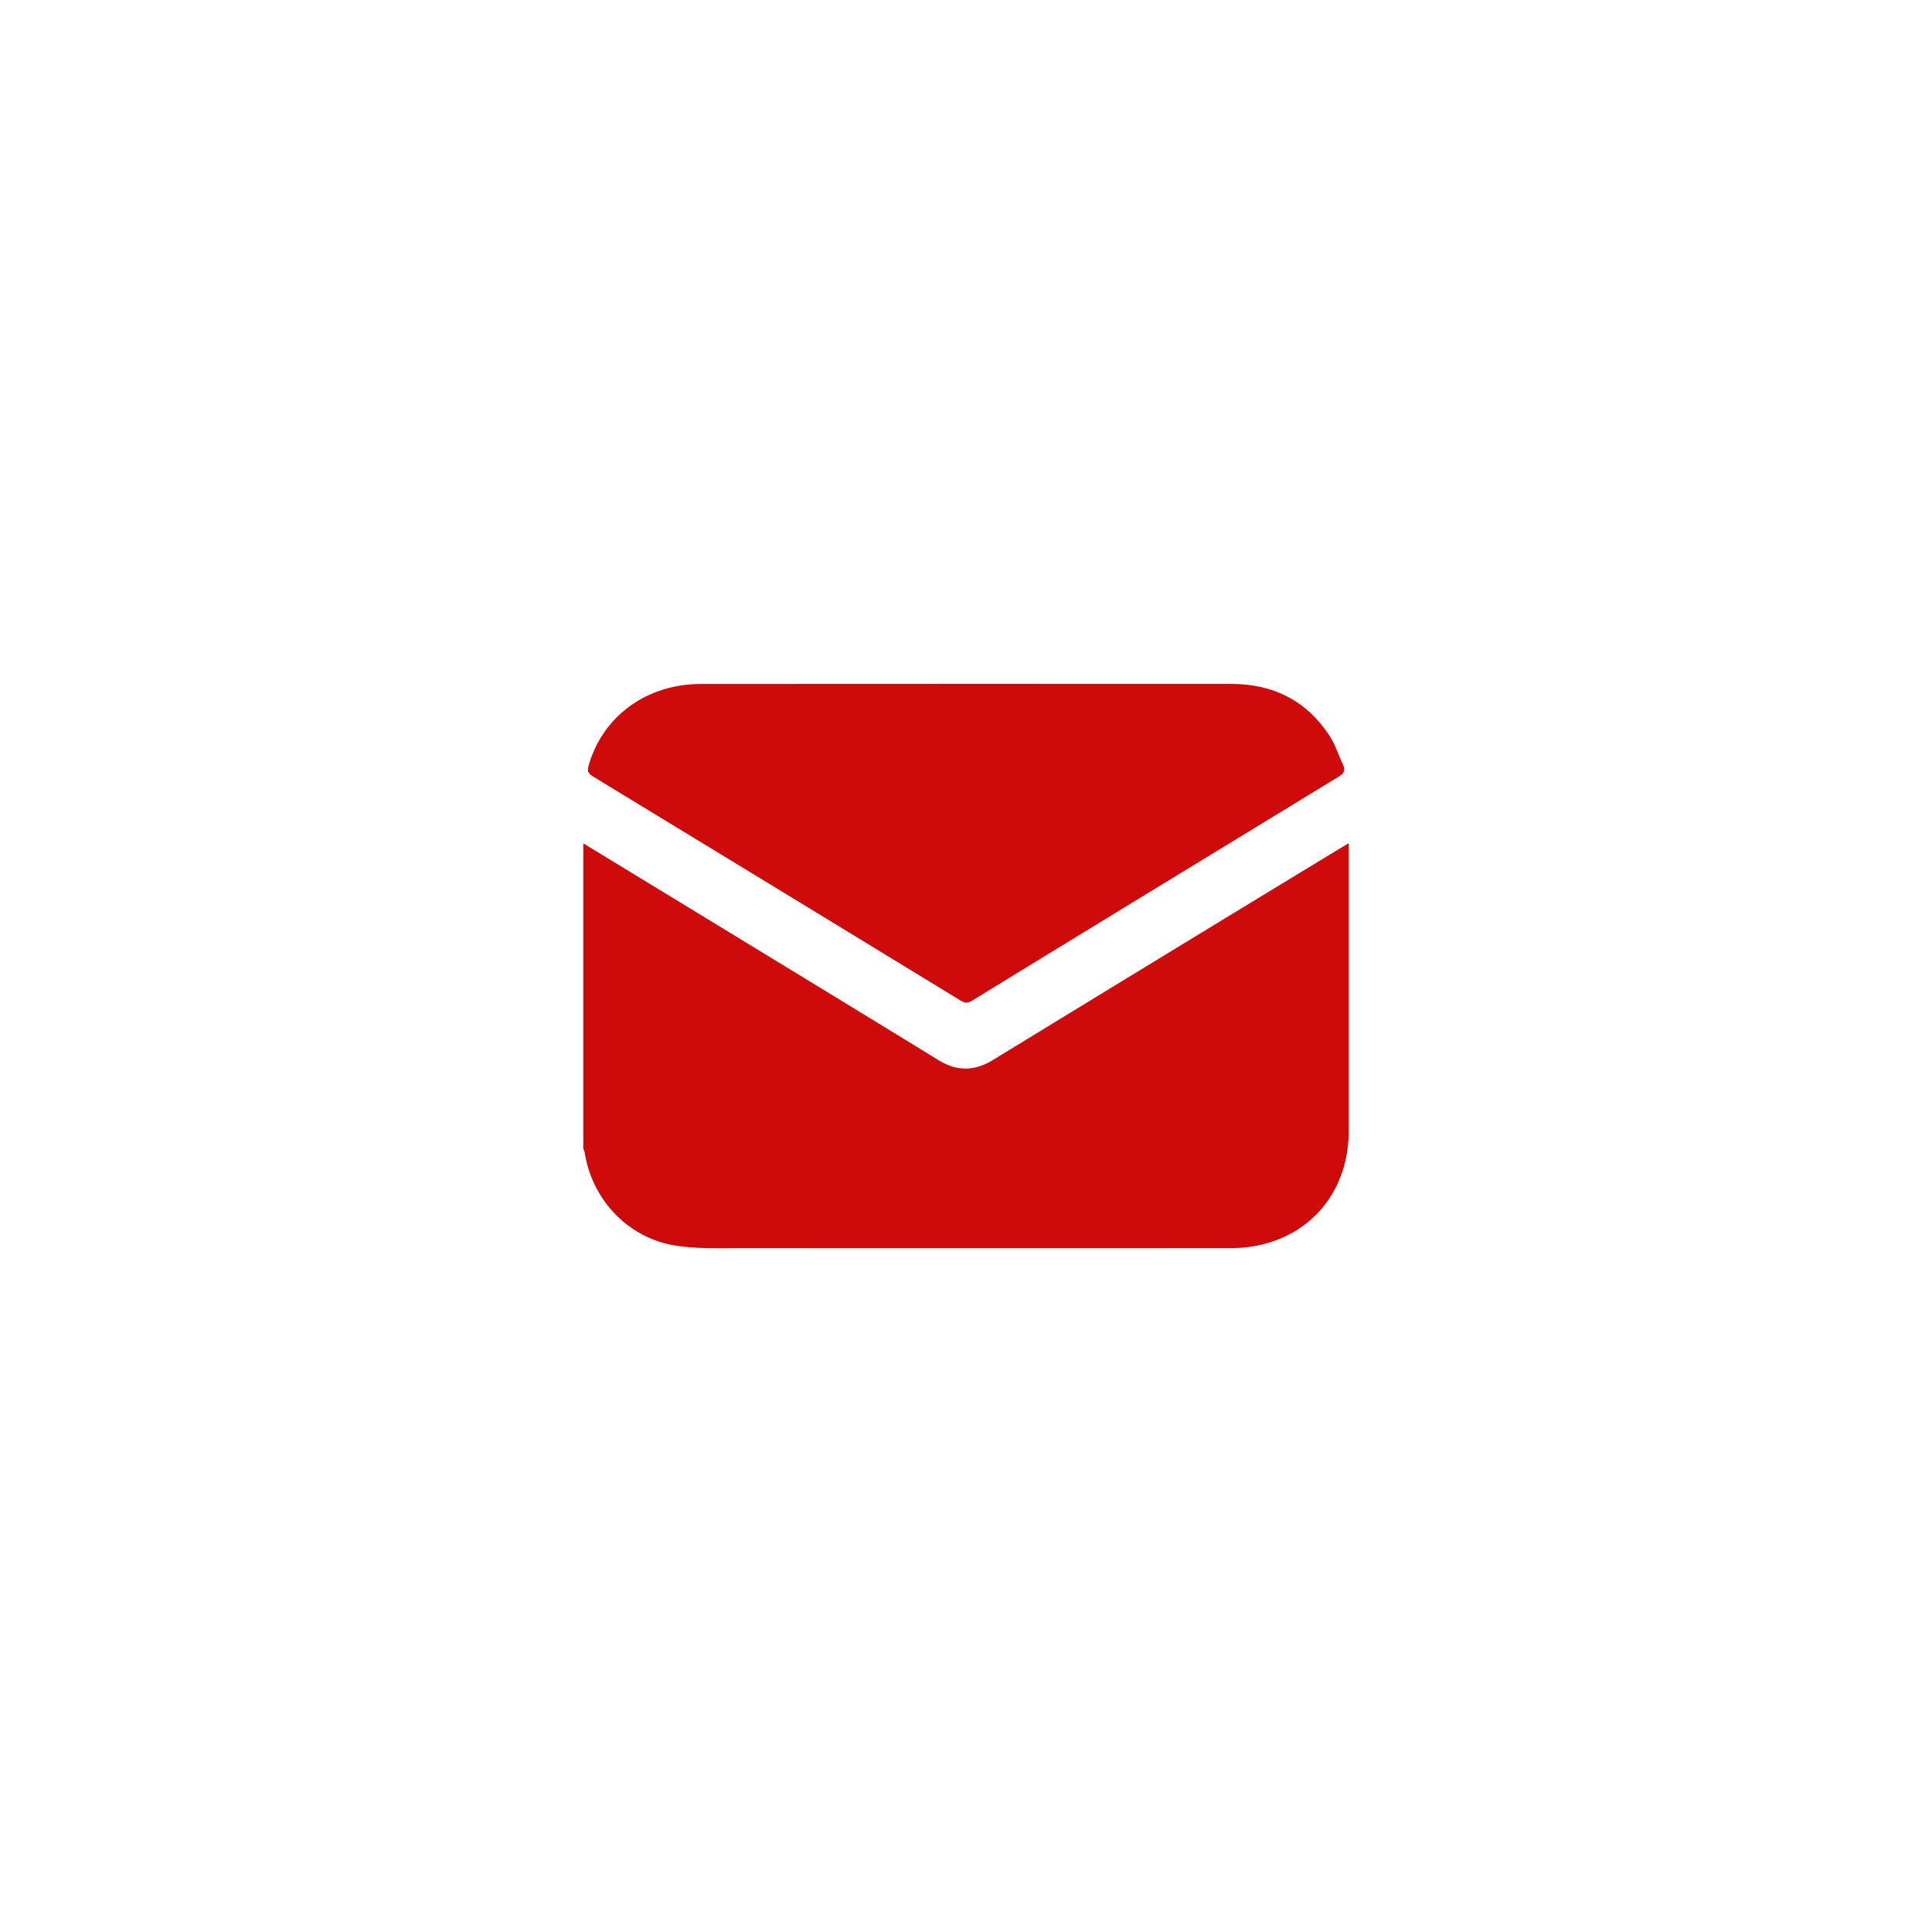
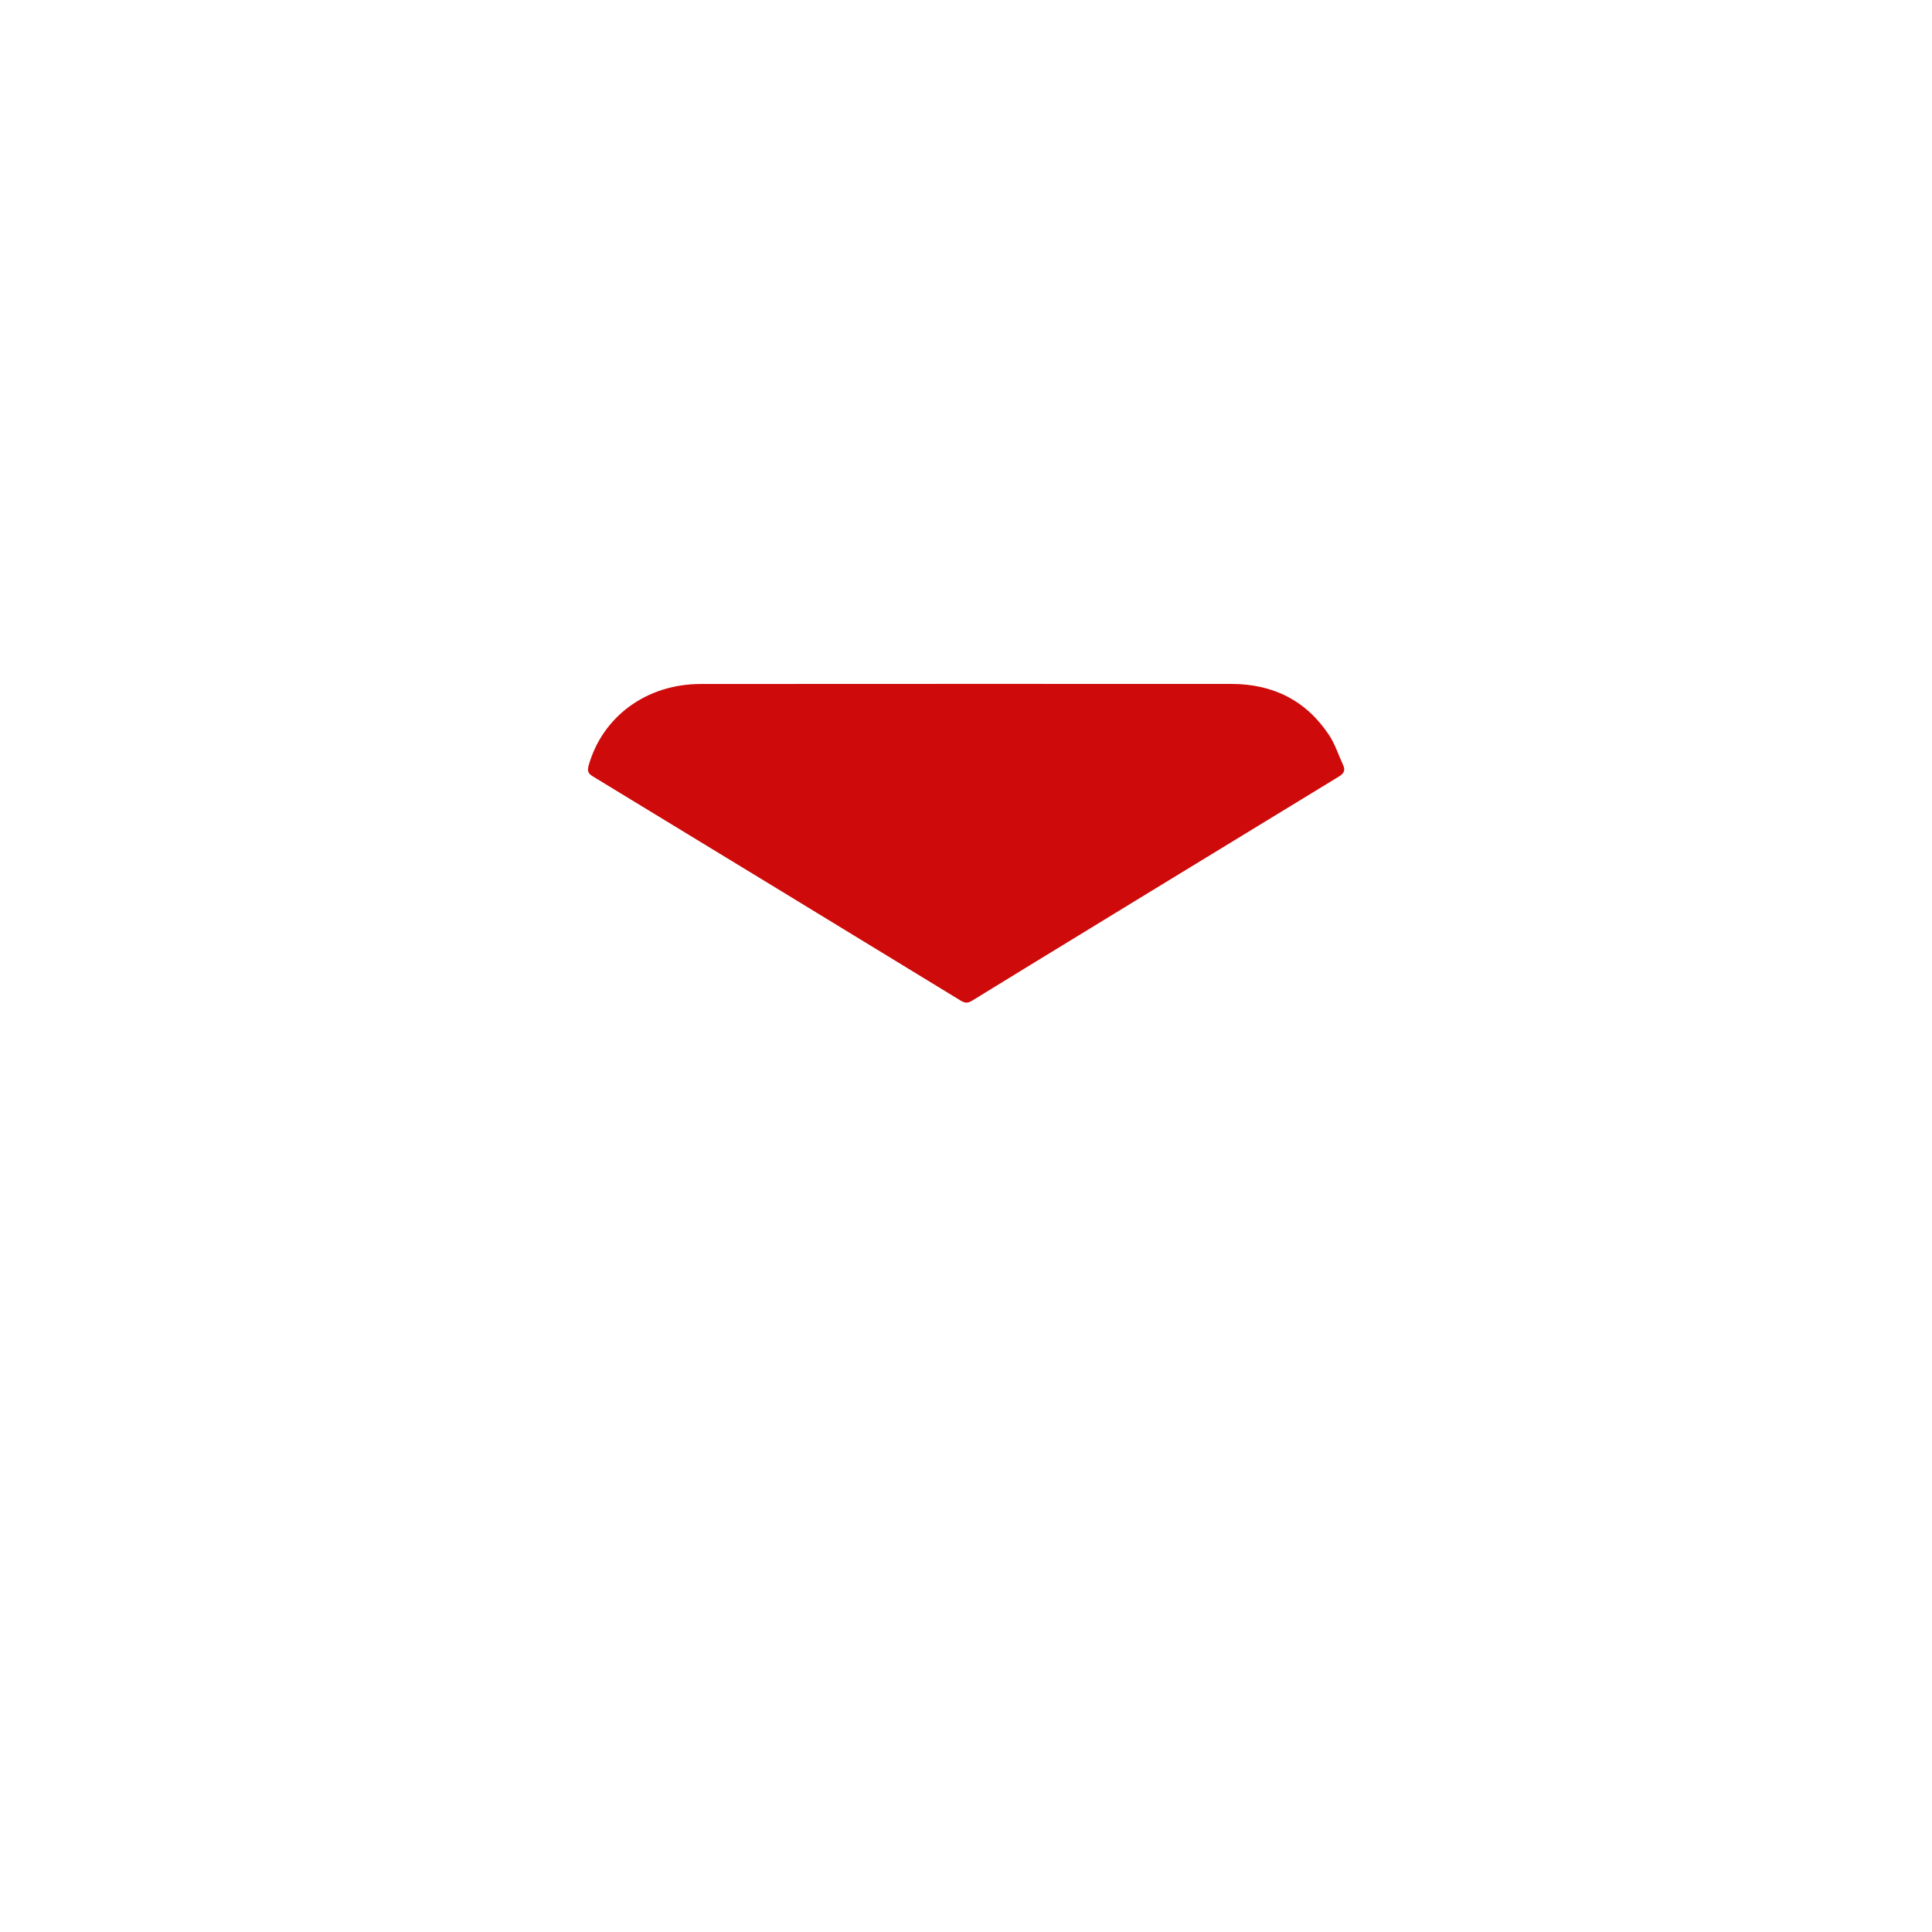
<svg xmlns="http://www.w3.org/2000/svg" viewBox="0 0 1000 1000">
  <defs>
    <style>.cls-1{fill:#ce0a0a;}</style>
  </defs>
  <g id="email">
-     <path class="cls-1" d="M301.9,436.53c25.2,15.34,147.79,90,183.78,112.16,9.61,5.92,18.6,5.86,28.22,0q89.69-54.87,179.55-109.47c1.31-.8,2.64-1.56,4.65-2.74v4.47q0,72.18,0,144.35c0,35.51-25.32,60.72-61.1,60.73q-126.72.06-253.43,0c-11.2,0-22.56.42-33.56-1.25-24.68-3.74-43.54-23.62-47.37-48.21a12.13,12.13,0,0,0-.74-2.09Z" />
    <path class="cls-1" d="M637.33,354c21.57,0,38.76,8.55,50.7,26.64,3.07,4.65,4.77,10.21,7.15,15.32,1.37,2.93.32,4.46-2.38,6.11-47.22,28.73-173.66,106-189.64,115.88-2.19,1.36-3.68,1.31-5.86,0q-95.16-58.14-190.43-116.08c-2.39-1.46-3-2.76-2.23-5.53,7.19-25.51,30-42.28,58-42.31C408.44,353.94,591.55,354,637.33,354Z" />
  </g>
</svg>